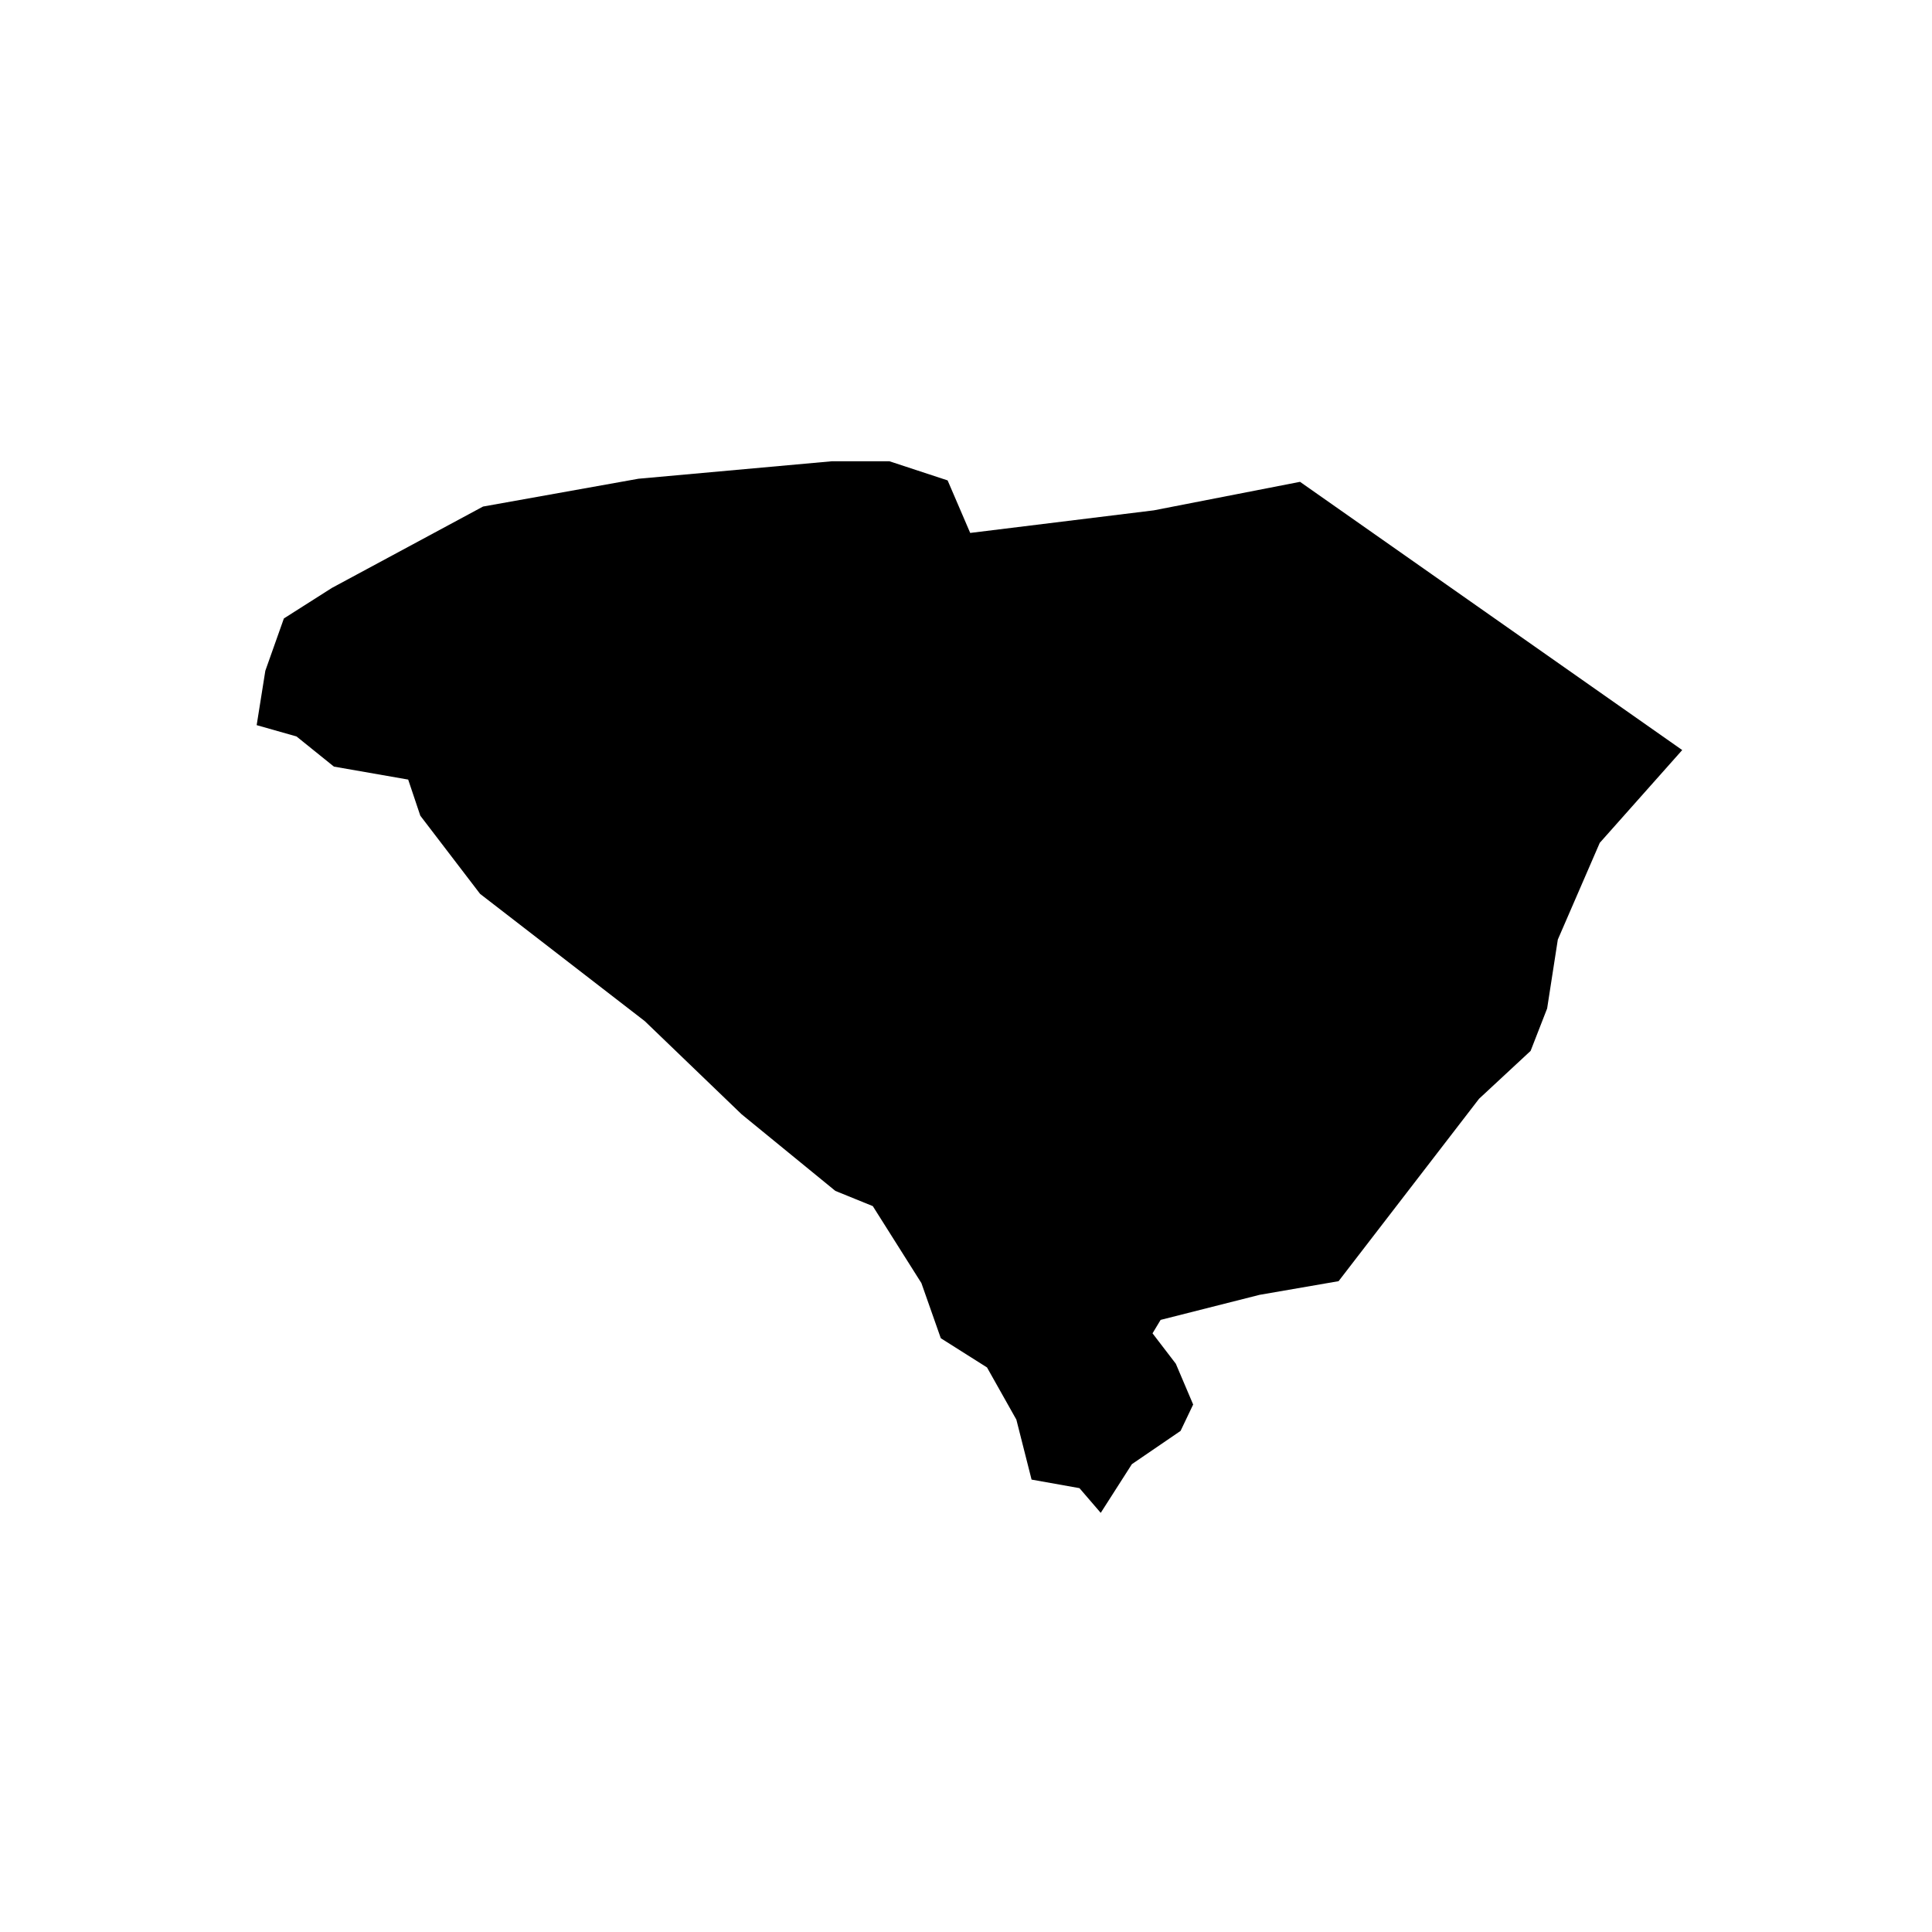
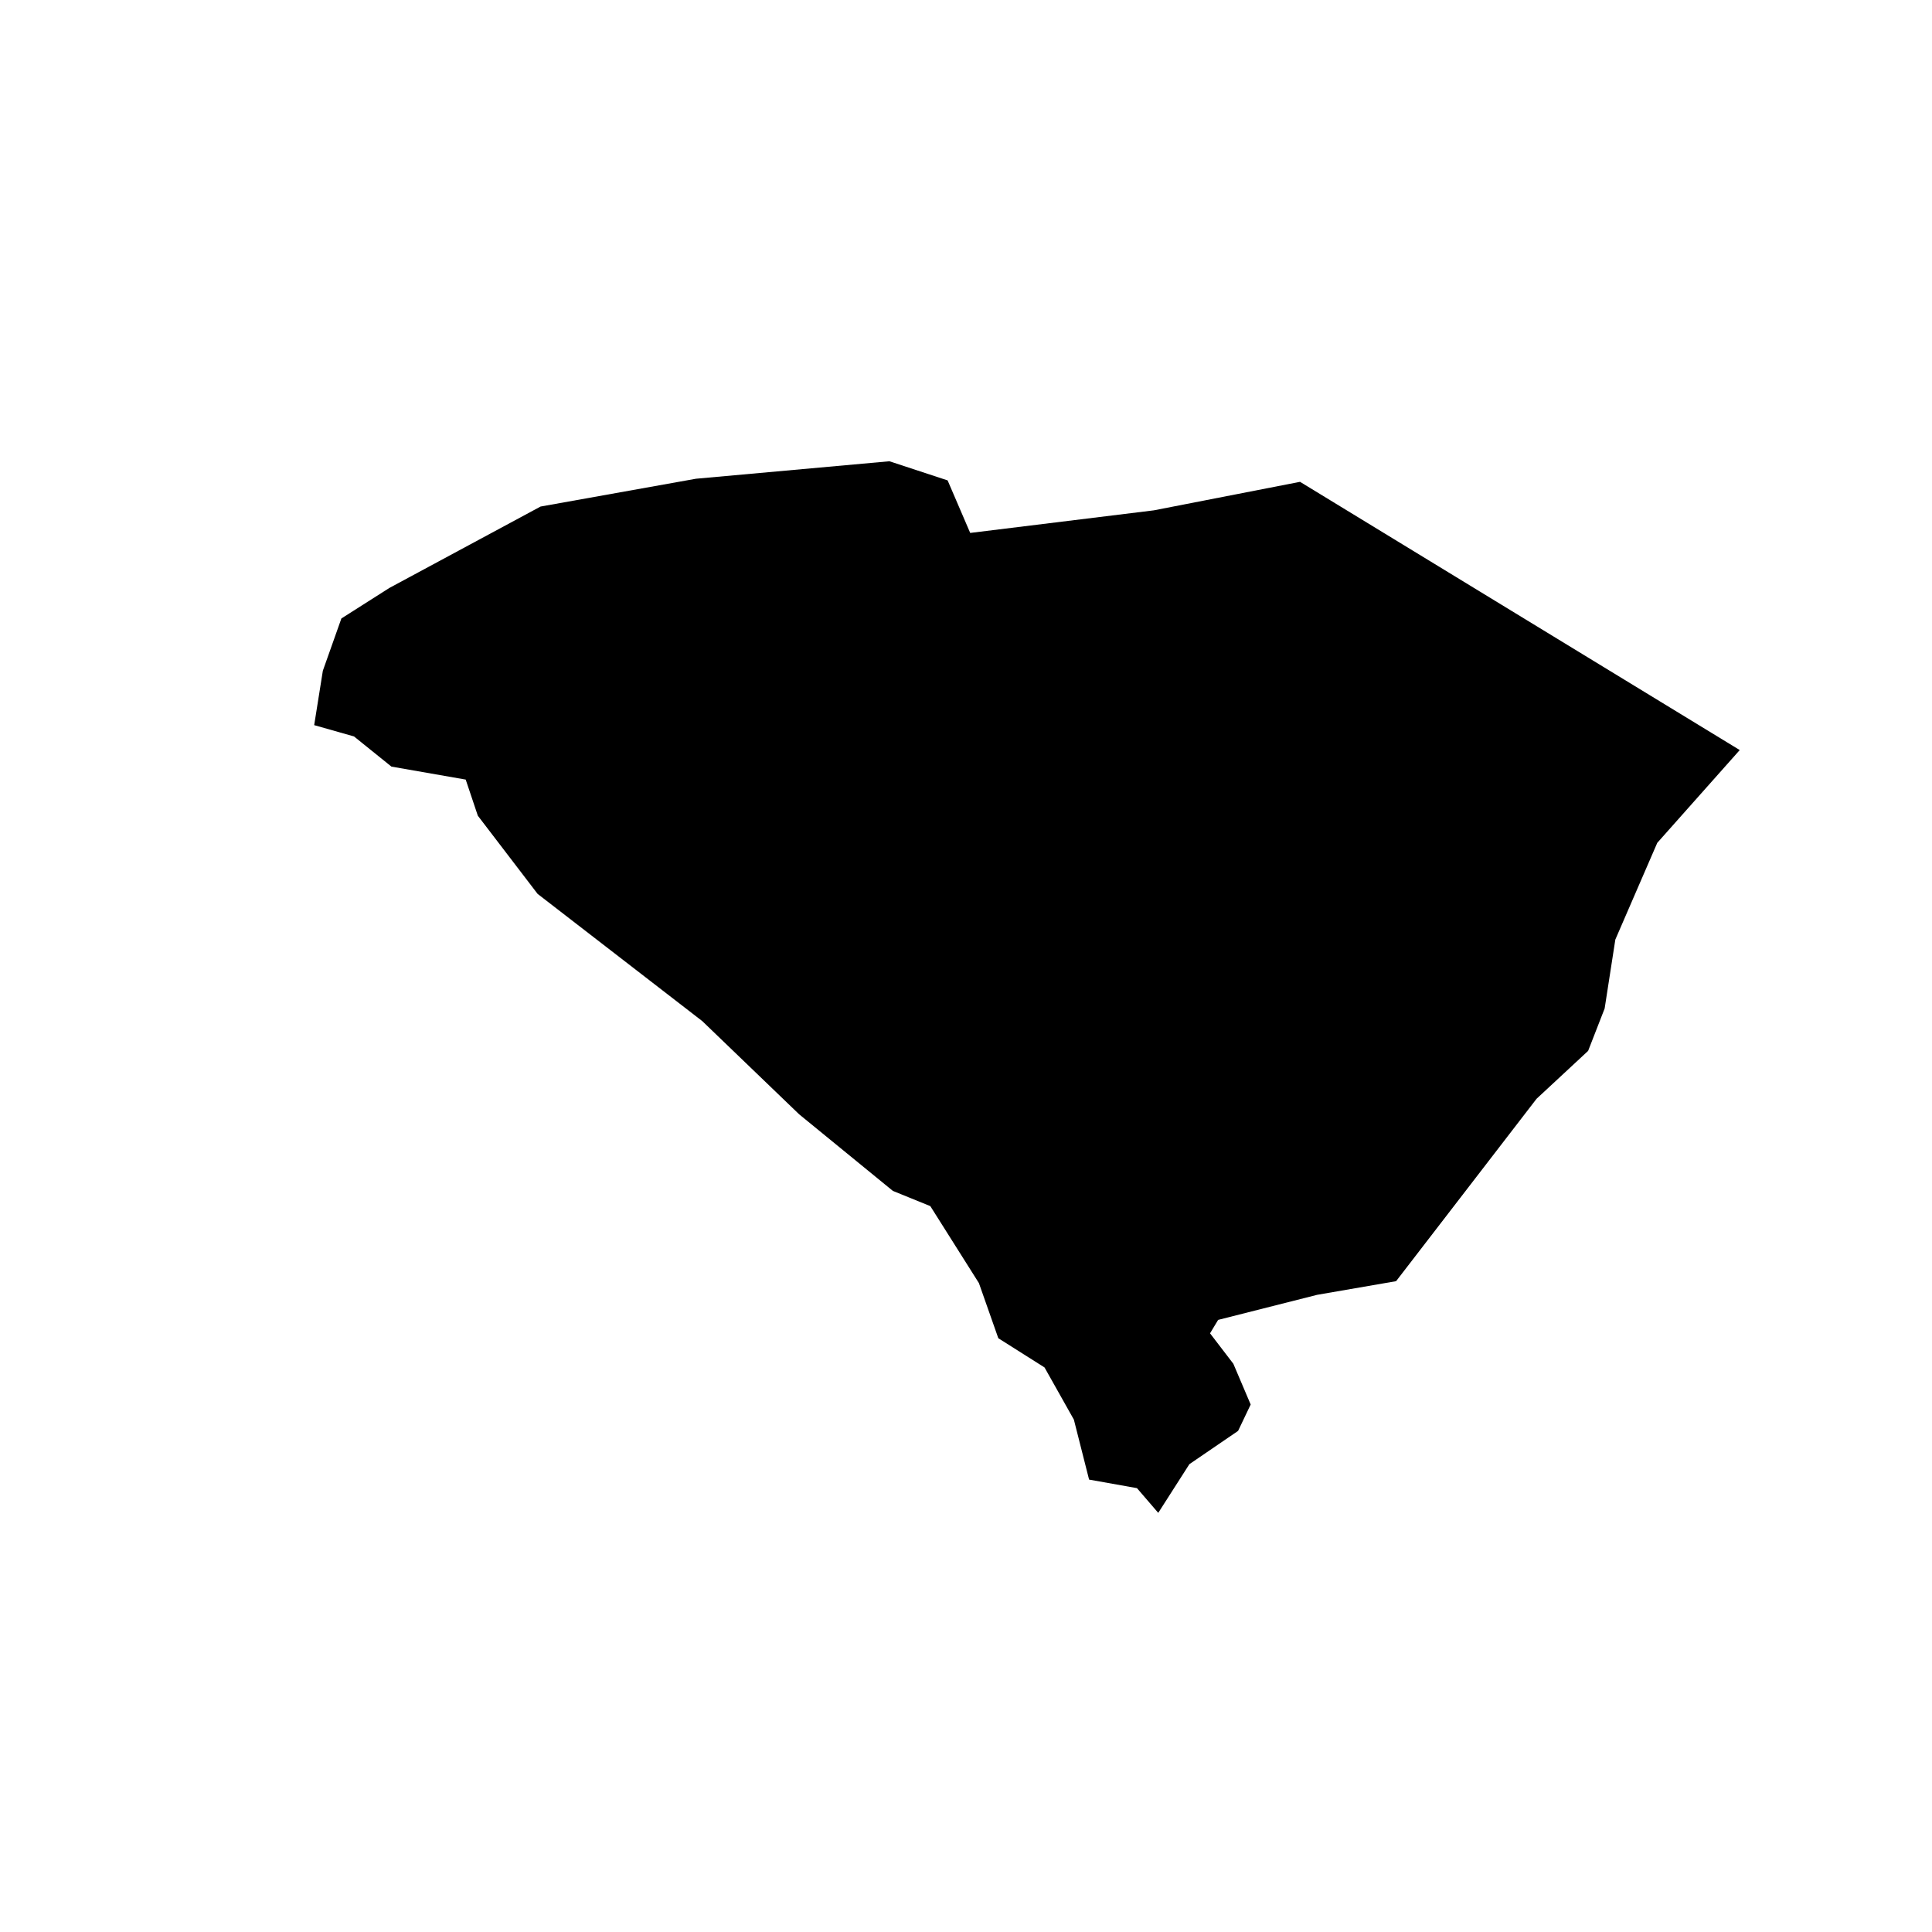
<svg xmlns="http://www.w3.org/2000/svg" fill="#000000" width="800px" height="800px" version="1.1" viewBox="144 144 512 512">
-   <path d="m488.52 271.69-38.758 7.559-48.648 5.984-5.984-13.922-15.426-5.074h-15.242l-51.266 4.633-41.188 7.371-40.055 21.566-12.723 8.09-4.914 13.855-2.297 14.418 10.551 2.992 9.922 7.996 19.68 3.438 3.215 9.574 15.84 20.715 43.641 33.719 25.664 24.688 24.848 20.309 9.922 4.031 12.879 20.402 5.141 14.609 12.246 7.742 7.777 13.824 4.031 15.898 12.691 2.266 5.637 6.551 8.254-12.906 12.906-8.816 3.336-6.992-4.594-10.801-6.176-8.066 2.144-3.559 26.227-6.641 20.938-3.621 37.223-48.336 13.664-12.691 4.379-11.238 2.832-18.262 11.113-25.633 21.855-24.59z" />
+   <path d="m488.52 271.69-38.758 7.559-48.648 5.984-5.984-13.922-15.426-5.074l-51.266 4.633-41.188 7.371-40.055 21.566-12.723 8.09-4.914 13.855-2.297 14.418 10.551 2.992 9.922 7.996 19.68 3.438 3.215 9.574 15.84 20.715 43.641 33.719 25.664 24.688 24.848 20.309 9.922 4.031 12.879 20.402 5.141 14.609 12.246 7.742 7.777 13.824 4.031 15.898 12.691 2.266 5.637 6.551 8.254-12.906 12.906-8.816 3.336-6.992-4.594-10.801-6.176-8.066 2.144-3.559 26.227-6.641 20.938-3.621 37.223-48.336 13.664-12.691 4.379-11.238 2.832-18.262 11.113-25.633 21.855-24.59z" />
</svg>